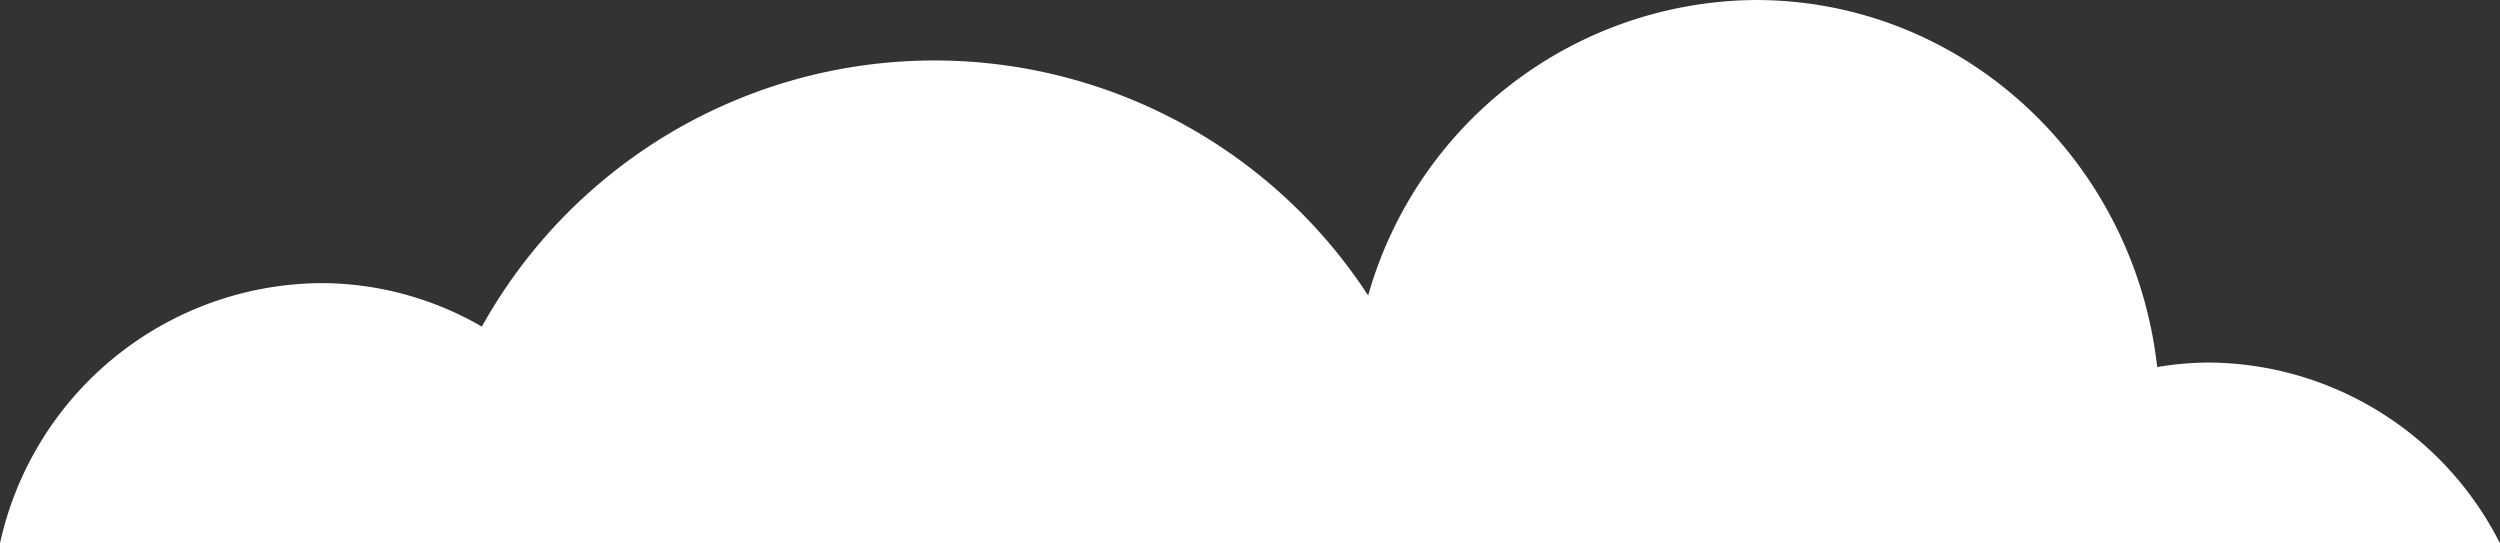
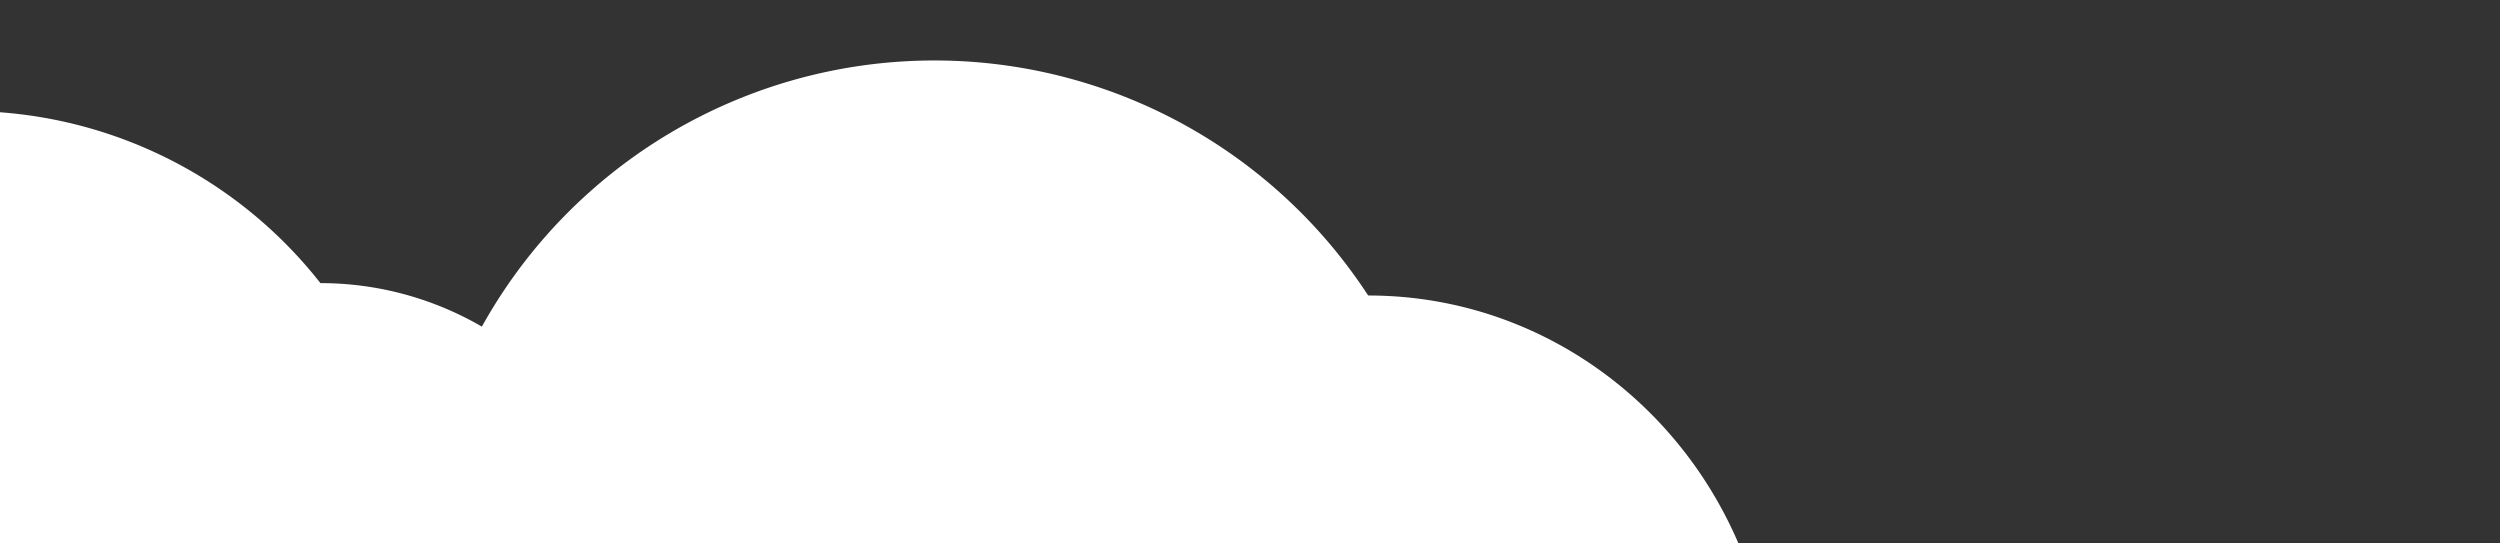
<svg xmlns="http://www.w3.org/2000/svg" width="174.098" height="37.839" viewBox="0 0 174.098 37.839">
  <rect x="0" y="0" width="174.098" height="37.839" fill="#333333" stroke="none" />
  <g id="Group_68" data-name="Group 68" transform="translate(0 0)">
    <g id="Group_67" data-name="Group 67">
-       <path id="Path_109" data-name="Path 109" d="M417.171,200.115a22.375,22.375,0,0,1,11.242,3.03,36.059,36.059,0,0,1,61.721-2.168A28.266,28.266,0,0,1,517.111,180.4c14.464,0,26.367,11.175,27.97,25.559a22.563,22.563,0,0,1,3.563-.313,22.874,22.874,0,0,1,20.31,12.593h-174.1A23.059,23.059,0,0,1,417.171,200.115Z" transform="translate(-394.856 -180.399)" fill="#fff" />
+       <path id="Path_109" data-name="Path 109" d="M417.171,200.115a22.375,22.375,0,0,1,11.242,3.03,36.059,36.059,0,0,1,61.721-2.168c14.464,0,26.367,11.175,27.97,25.559a22.563,22.563,0,0,1,3.563-.313,22.874,22.874,0,0,1,20.31,12.593h-174.1A23.059,23.059,0,0,1,417.171,200.115Z" transform="translate(-394.856 -180.399)" fill="#fff" />
    </g>
  </g>
</svg>